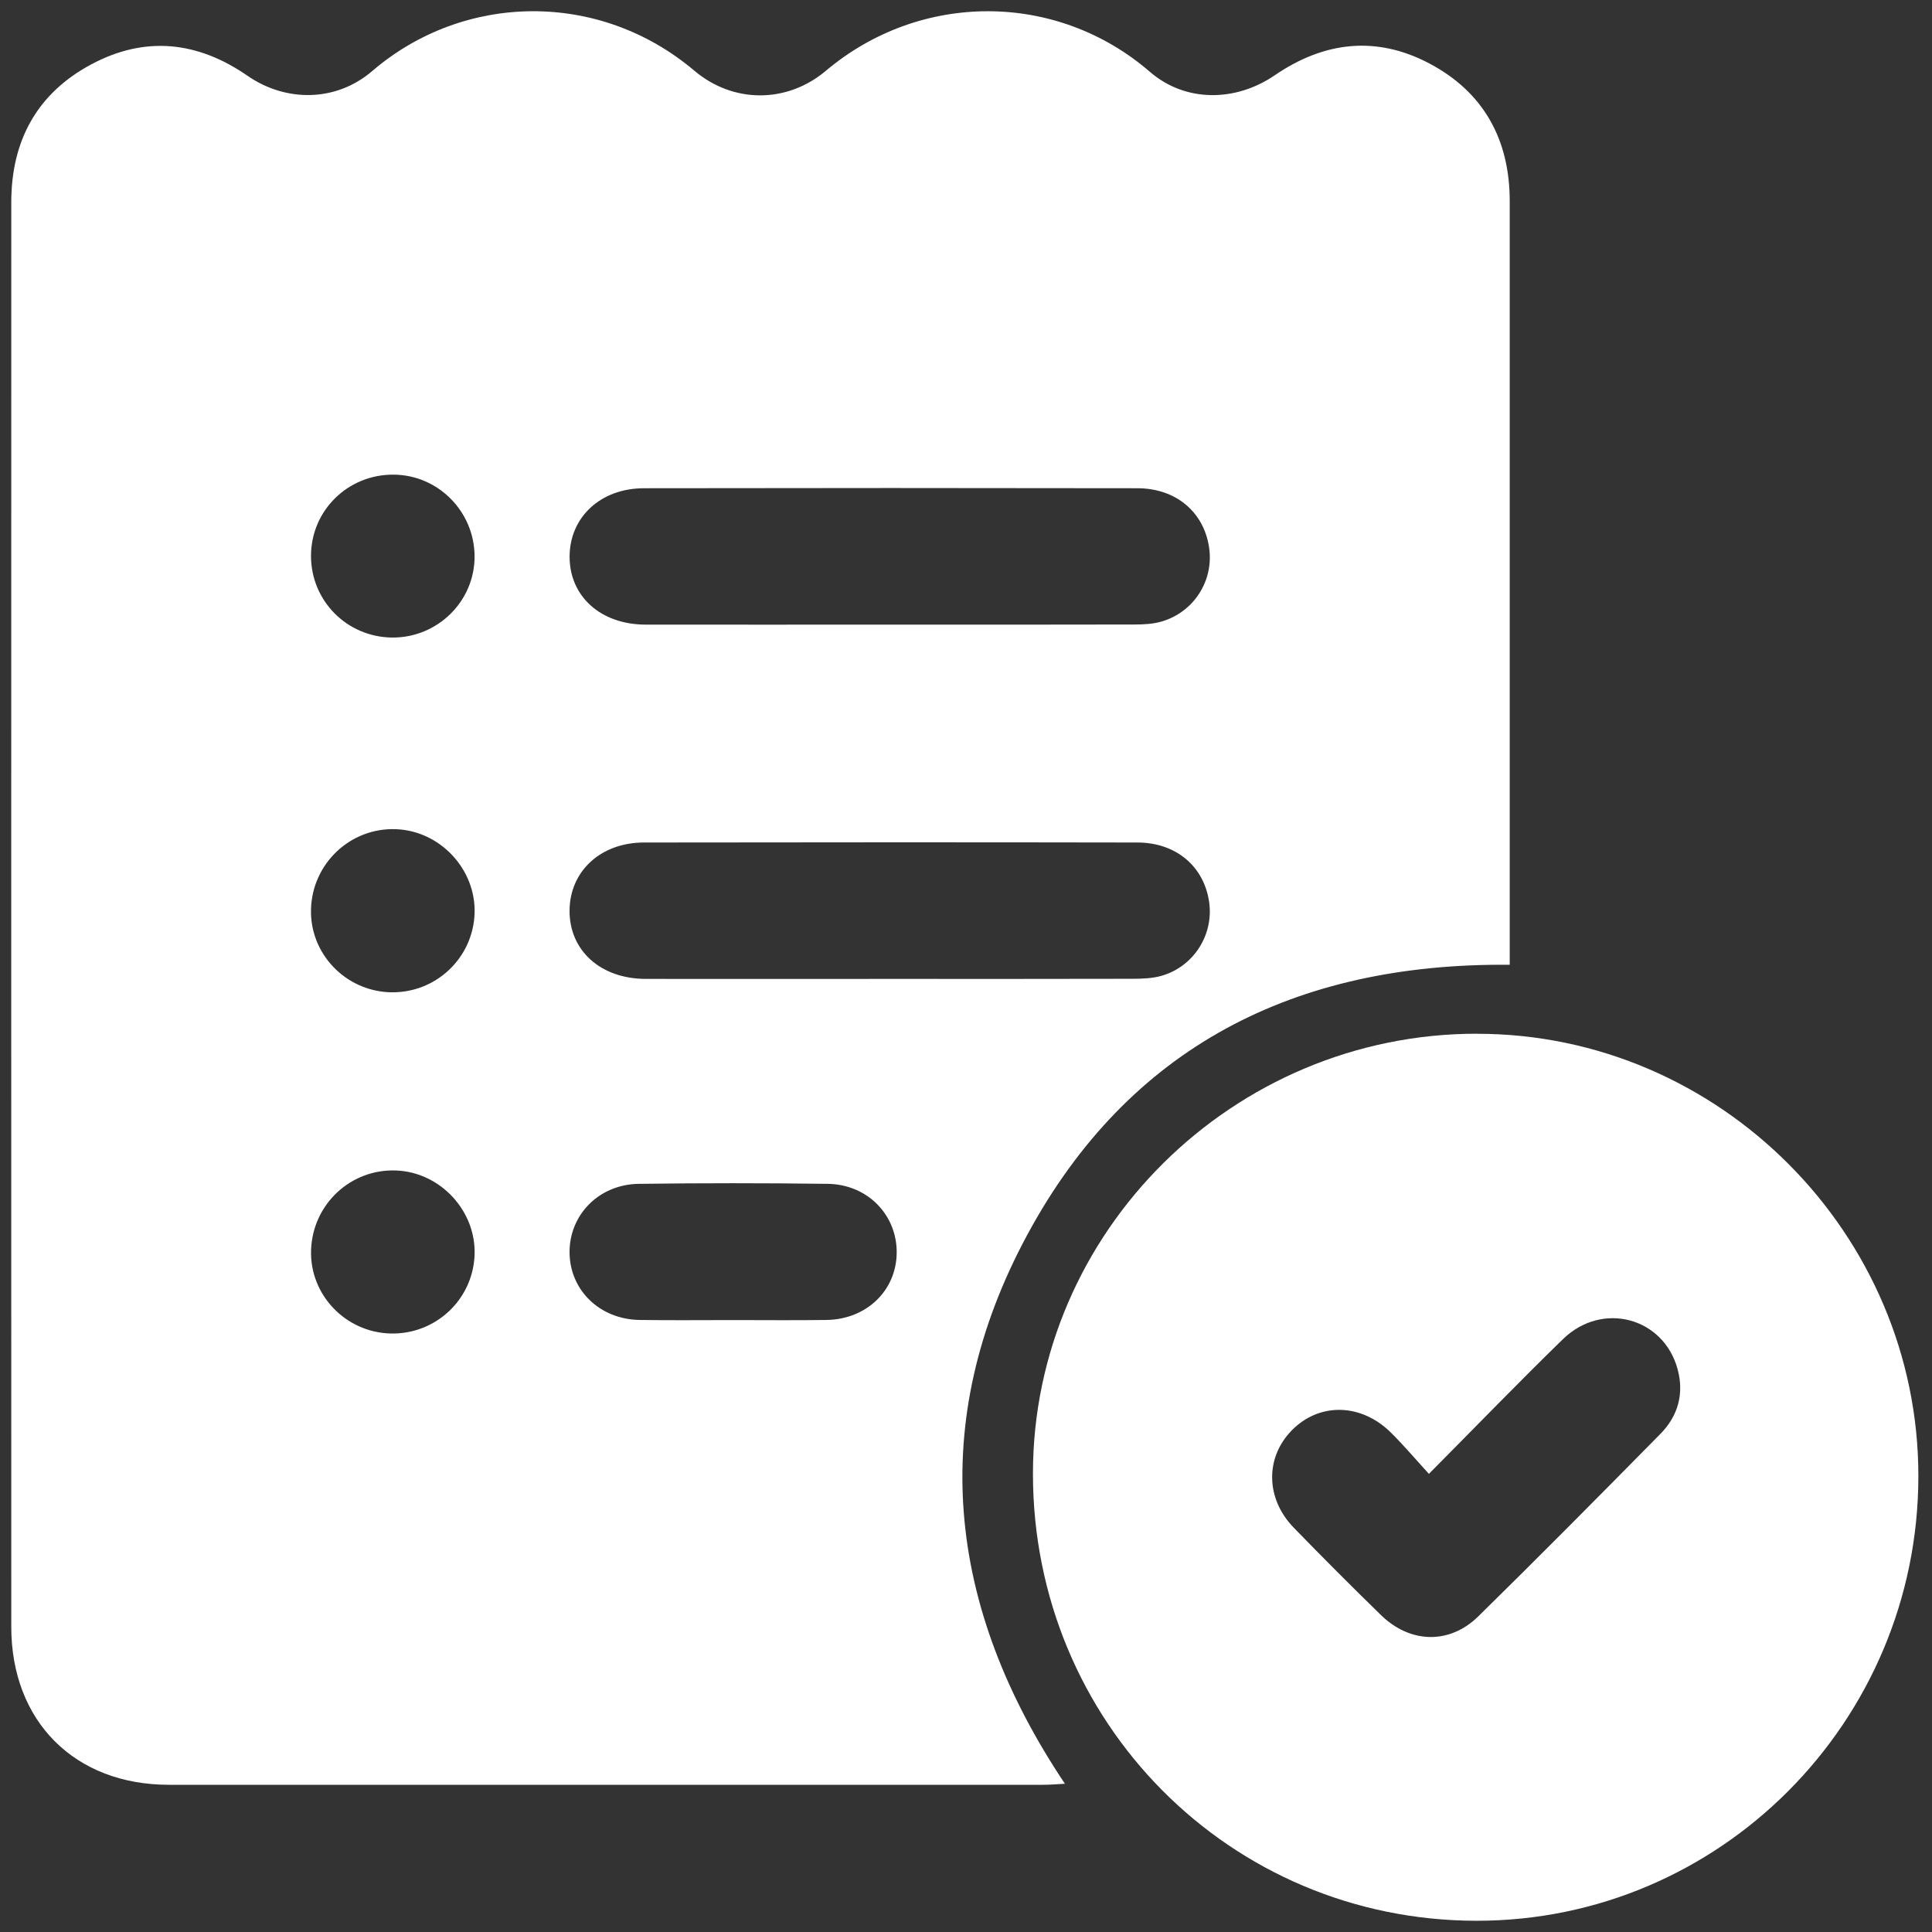
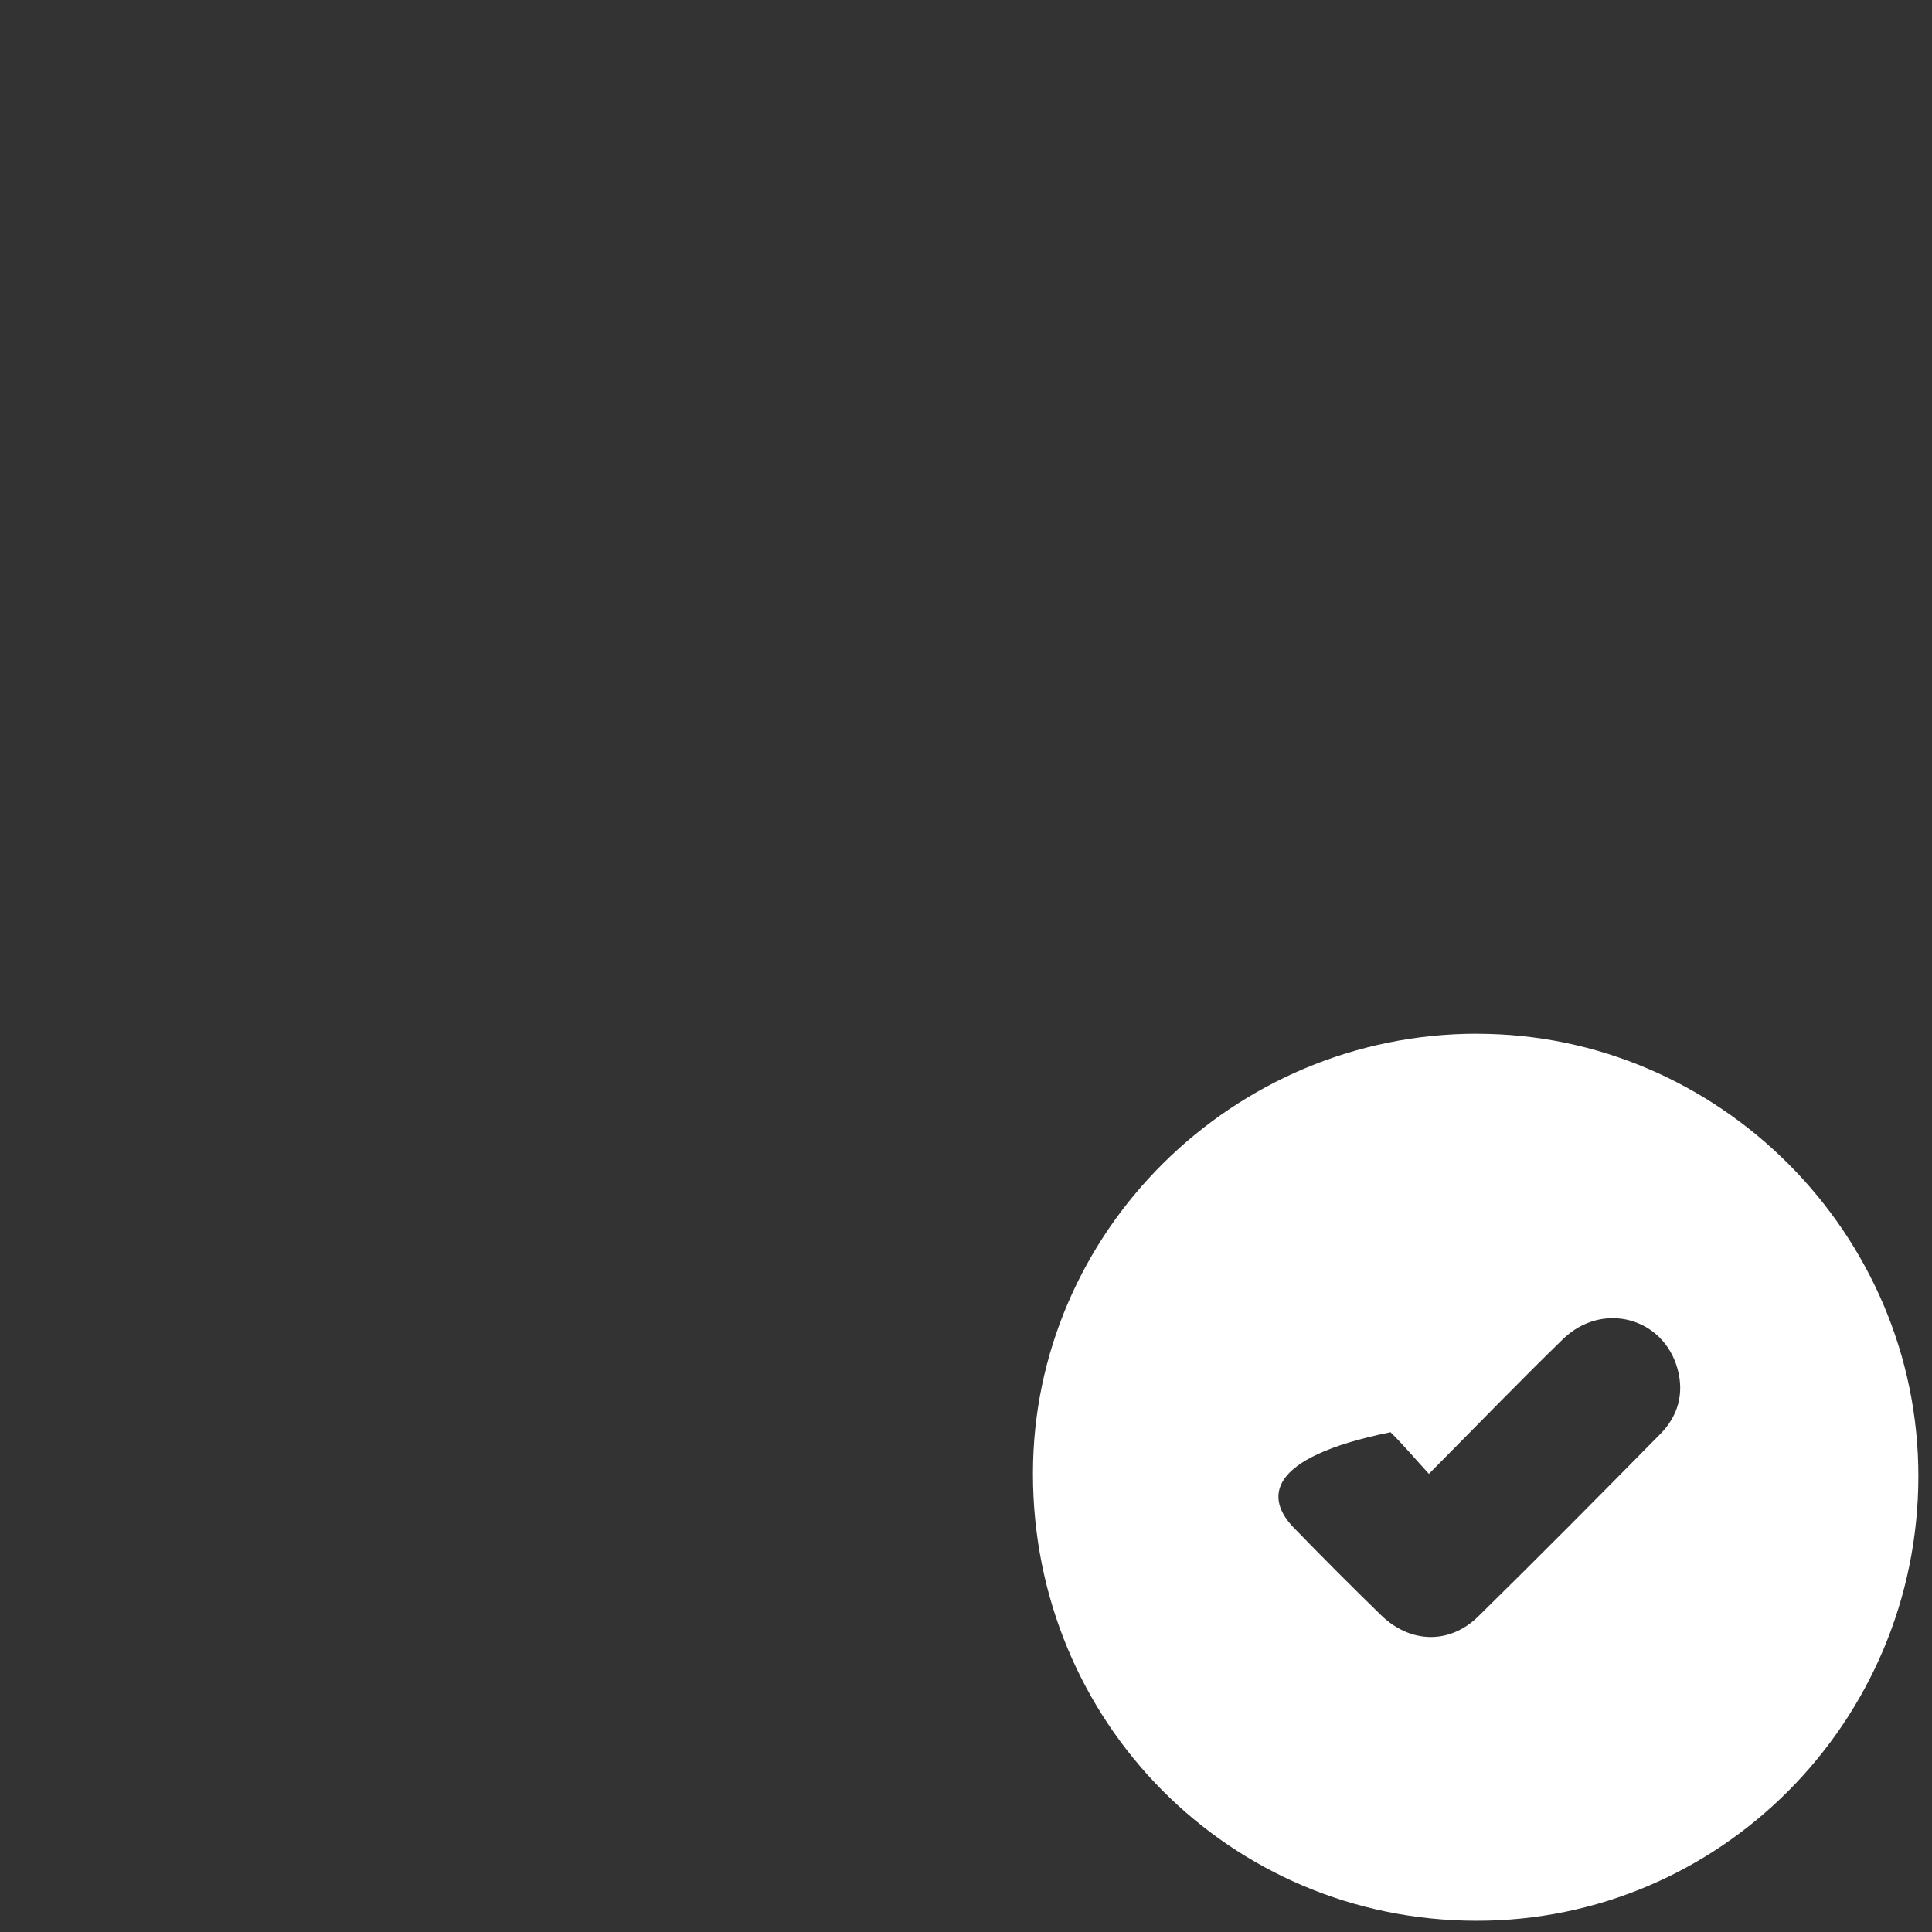
<svg xmlns="http://www.w3.org/2000/svg" width="86" height="86" viewBox="0 0 86 86" fill="none">
  <rect x="0" y="0" width="86" height="86" fill="#333333" stroke="none" />
-   <path d="M67.203 42.946C57.639 42.855 50.236 46.606 45.725 54.971C41.239 63.287 42.125 71.518 47.403 79.401C47.049 79.419 46.75 79.447 46.452 79.447C33.472 79.447 20.492 79.452 7.512 79.447C3.325 79.447 0.502 76.621 0.502 72.419C0.497 51.282 0.502 30.143 0.502 9.007C0.502 6.267 1.644 4.161 4.059 2.867C6.452 1.586 8.791 1.832 11.019 3.374C12.73 4.556 14.96 4.543 16.568 3.163C20.639 -0.33 26.667 -0.439 30.907 3.146C32.641 4.612 35.034 4.609 36.766 3.148C40.963 -0.388 47.034 -0.393 51.188 3.199C52.768 4.563 54.998 4.543 56.743 3.351C58.945 1.845 61.264 1.579 63.624 2.824C66.041 4.1 67.203 6.214 67.203 8.951C67.206 19.994 67.203 31.037 67.203 42.082V42.946ZM39.621 27.804C43.252 27.804 46.879 27.809 50.51 27.799C50.915 27.799 51.338 27.776 51.722 27.662C53.163 27.232 54.039 25.824 53.821 24.369C53.586 22.791 52.348 21.736 50.629 21.733C43.307 21.72 35.986 21.72 28.664 21.733C26.733 21.736 25.366 23.019 25.355 24.766C25.345 26.543 26.738 27.801 28.738 27.804C32.368 27.809 35.996 27.804 39.626 27.804H39.621ZM39.621 43.574C43.219 43.574 46.816 43.579 50.413 43.569C50.852 43.569 51.307 43.553 51.72 43.432C53.153 43.011 54.036 41.589 53.821 40.138C53.586 38.558 52.345 37.505 50.629 37.503C43.307 37.49 35.986 37.492 28.664 37.503C26.735 37.505 25.363 38.784 25.353 40.533C25.343 42.31 26.733 43.568 28.733 43.574C32.36 43.581 35.991 43.574 39.619 43.574H39.621ZM32.631 58.761C34.019 58.761 35.403 58.776 36.791 58.756C38.573 58.73 39.9 57.447 39.915 55.766C39.93 54.082 38.621 52.723 36.849 52.697C34.047 52.66 31.241 52.66 28.436 52.697C26.659 52.72 25.343 54.075 25.353 55.751C25.363 57.429 26.697 58.73 28.472 58.756C29.857 58.776 31.244 58.761 32.631 58.761ZM17.383 44.169C19.381 44.222 21.049 42.662 21.125 40.67C21.198 38.705 19.598 36.984 17.626 36.91C15.601 36.832 13.9 38.434 13.844 40.472C13.788 42.455 15.381 44.115 17.383 44.171V44.169ZM17.371 59.358C19.371 59.416 21.041 57.867 21.125 55.875C21.206 53.913 19.611 52.184 17.642 52.103C15.614 52.017 13.912 53.609 13.847 55.649C13.783 57.629 15.371 59.3 17.373 59.358H17.371ZM17.525 21.128C15.485 21.11 13.839 22.73 13.844 24.756C13.849 26.748 15.444 28.353 17.442 28.379C19.472 28.404 21.14 26.761 21.125 24.751C21.11 22.763 19.502 21.143 17.525 21.128Z" fill="white" />
-   <path d="M65.753 46.017C76.532 46.017 85.411 54.928 85.393 65.73C85.378 76.647 76.555 85.513 65.715 85.5C54.74 85.487 45.978 76.652 45.98 65.596C45.98 54.834 54.889 46.011 65.75 46.014L65.753 46.017ZM63.608 65.609C62.968 64.91 62.459 64.305 61.897 63.753C60.568 62.452 58.717 62.429 57.502 63.67C56.31 64.885 56.332 66.71 57.593 68.006C58.869 69.32 60.163 70.619 61.477 71.897C62.773 73.158 64.522 73.209 65.803 71.951C68.532 69.272 71.221 66.556 73.904 63.834C74.687 63.042 74.975 62.054 74.677 60.951C74.054 58.642 71.322 57.905 69.568 59.614C67.601 61.53 65.692 63.505 63.608 65.604V65.609Z" fill="white" />
+   <path d="M65.753 46.017C76.532 46.017 85.411 54.928 85.393 65.73C85.378 76.647 76.555 85.513 65.715 85.5C54.74 85.487 45.978 76.652 45.98 65.596C45.98 54.834 54.889 46.011 65.75 46.014L65.753 46.017ZM63.608 65.609C62.968 64.91 62.459 64.305 61.897 63.753C56.31 64.885 56.332 66.71 57.593 68.006C58.869 69.32 60.163 70.619 61.477 71.897C62.773 73.158 64.522 73.209 65.803 71.951C68.532 69.272 71.221 66.556 73.904 63.834C74.687 63.042 74.975 62.054 74.677 60.951C74.054 58.642 71.322 57.905 69.568 59.614C67.601 61.53 65.692 63.505 63.608 65.604V65.609Z" fill="white" />
</svg>